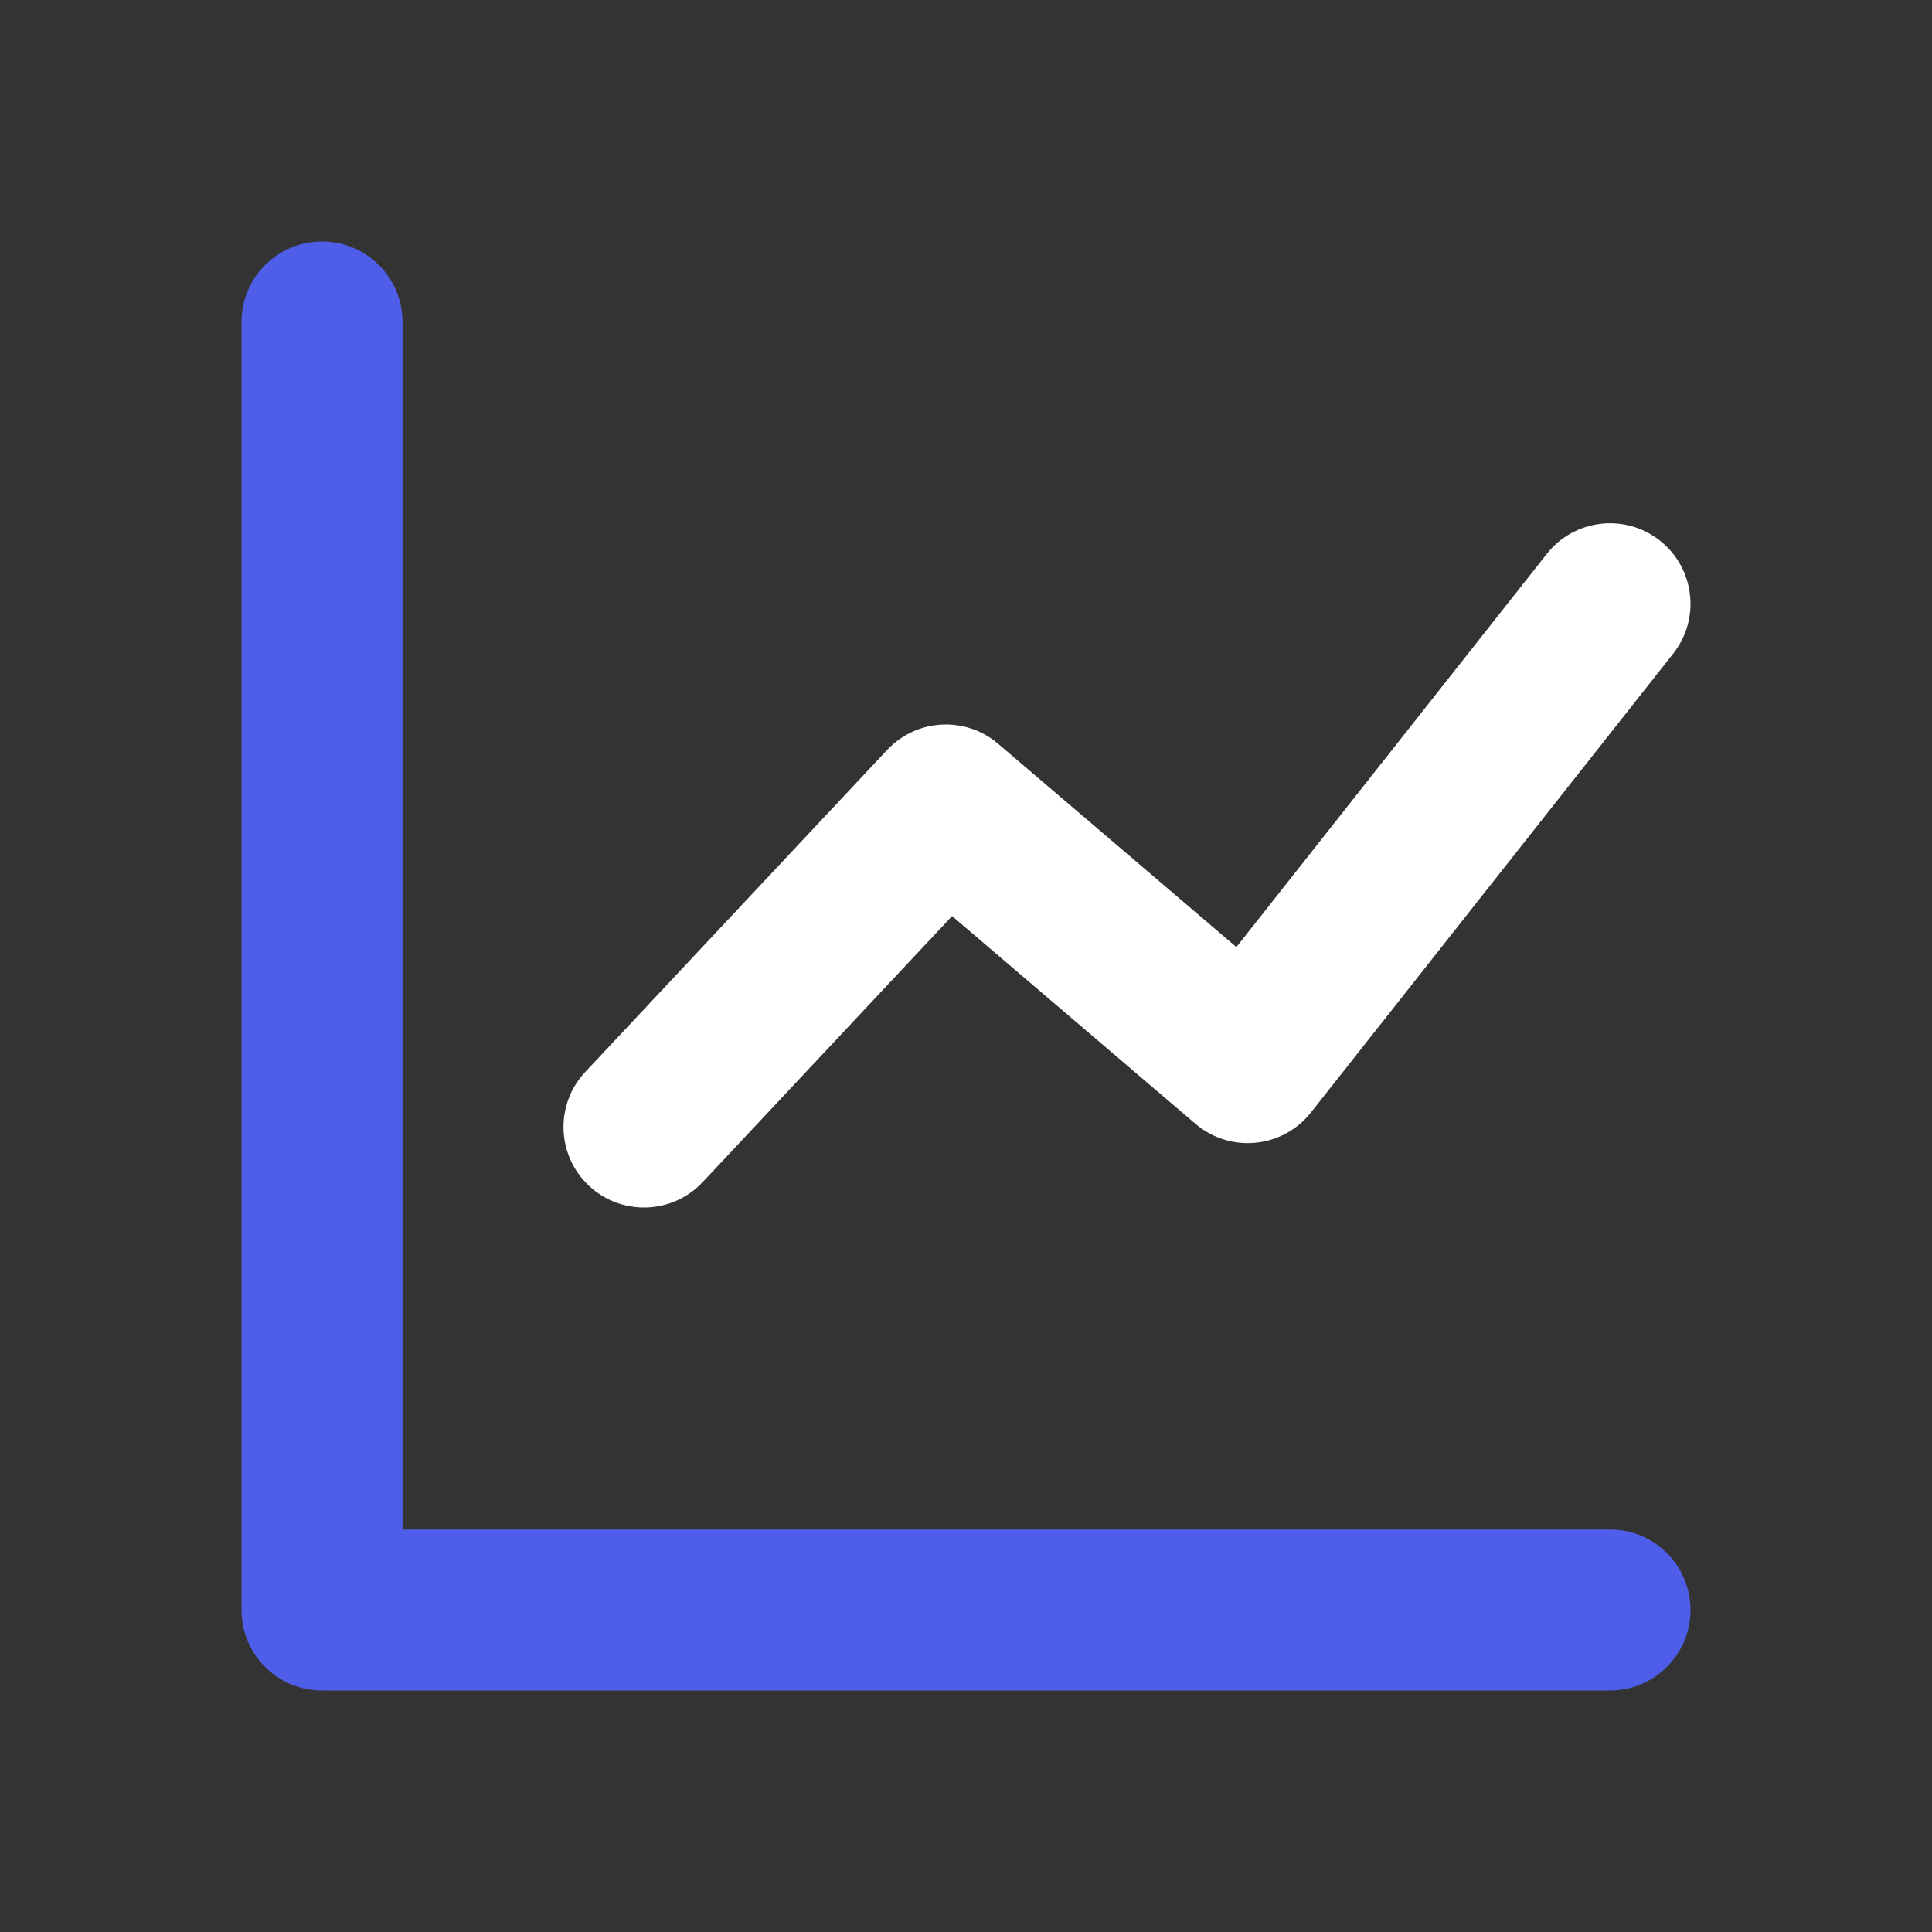
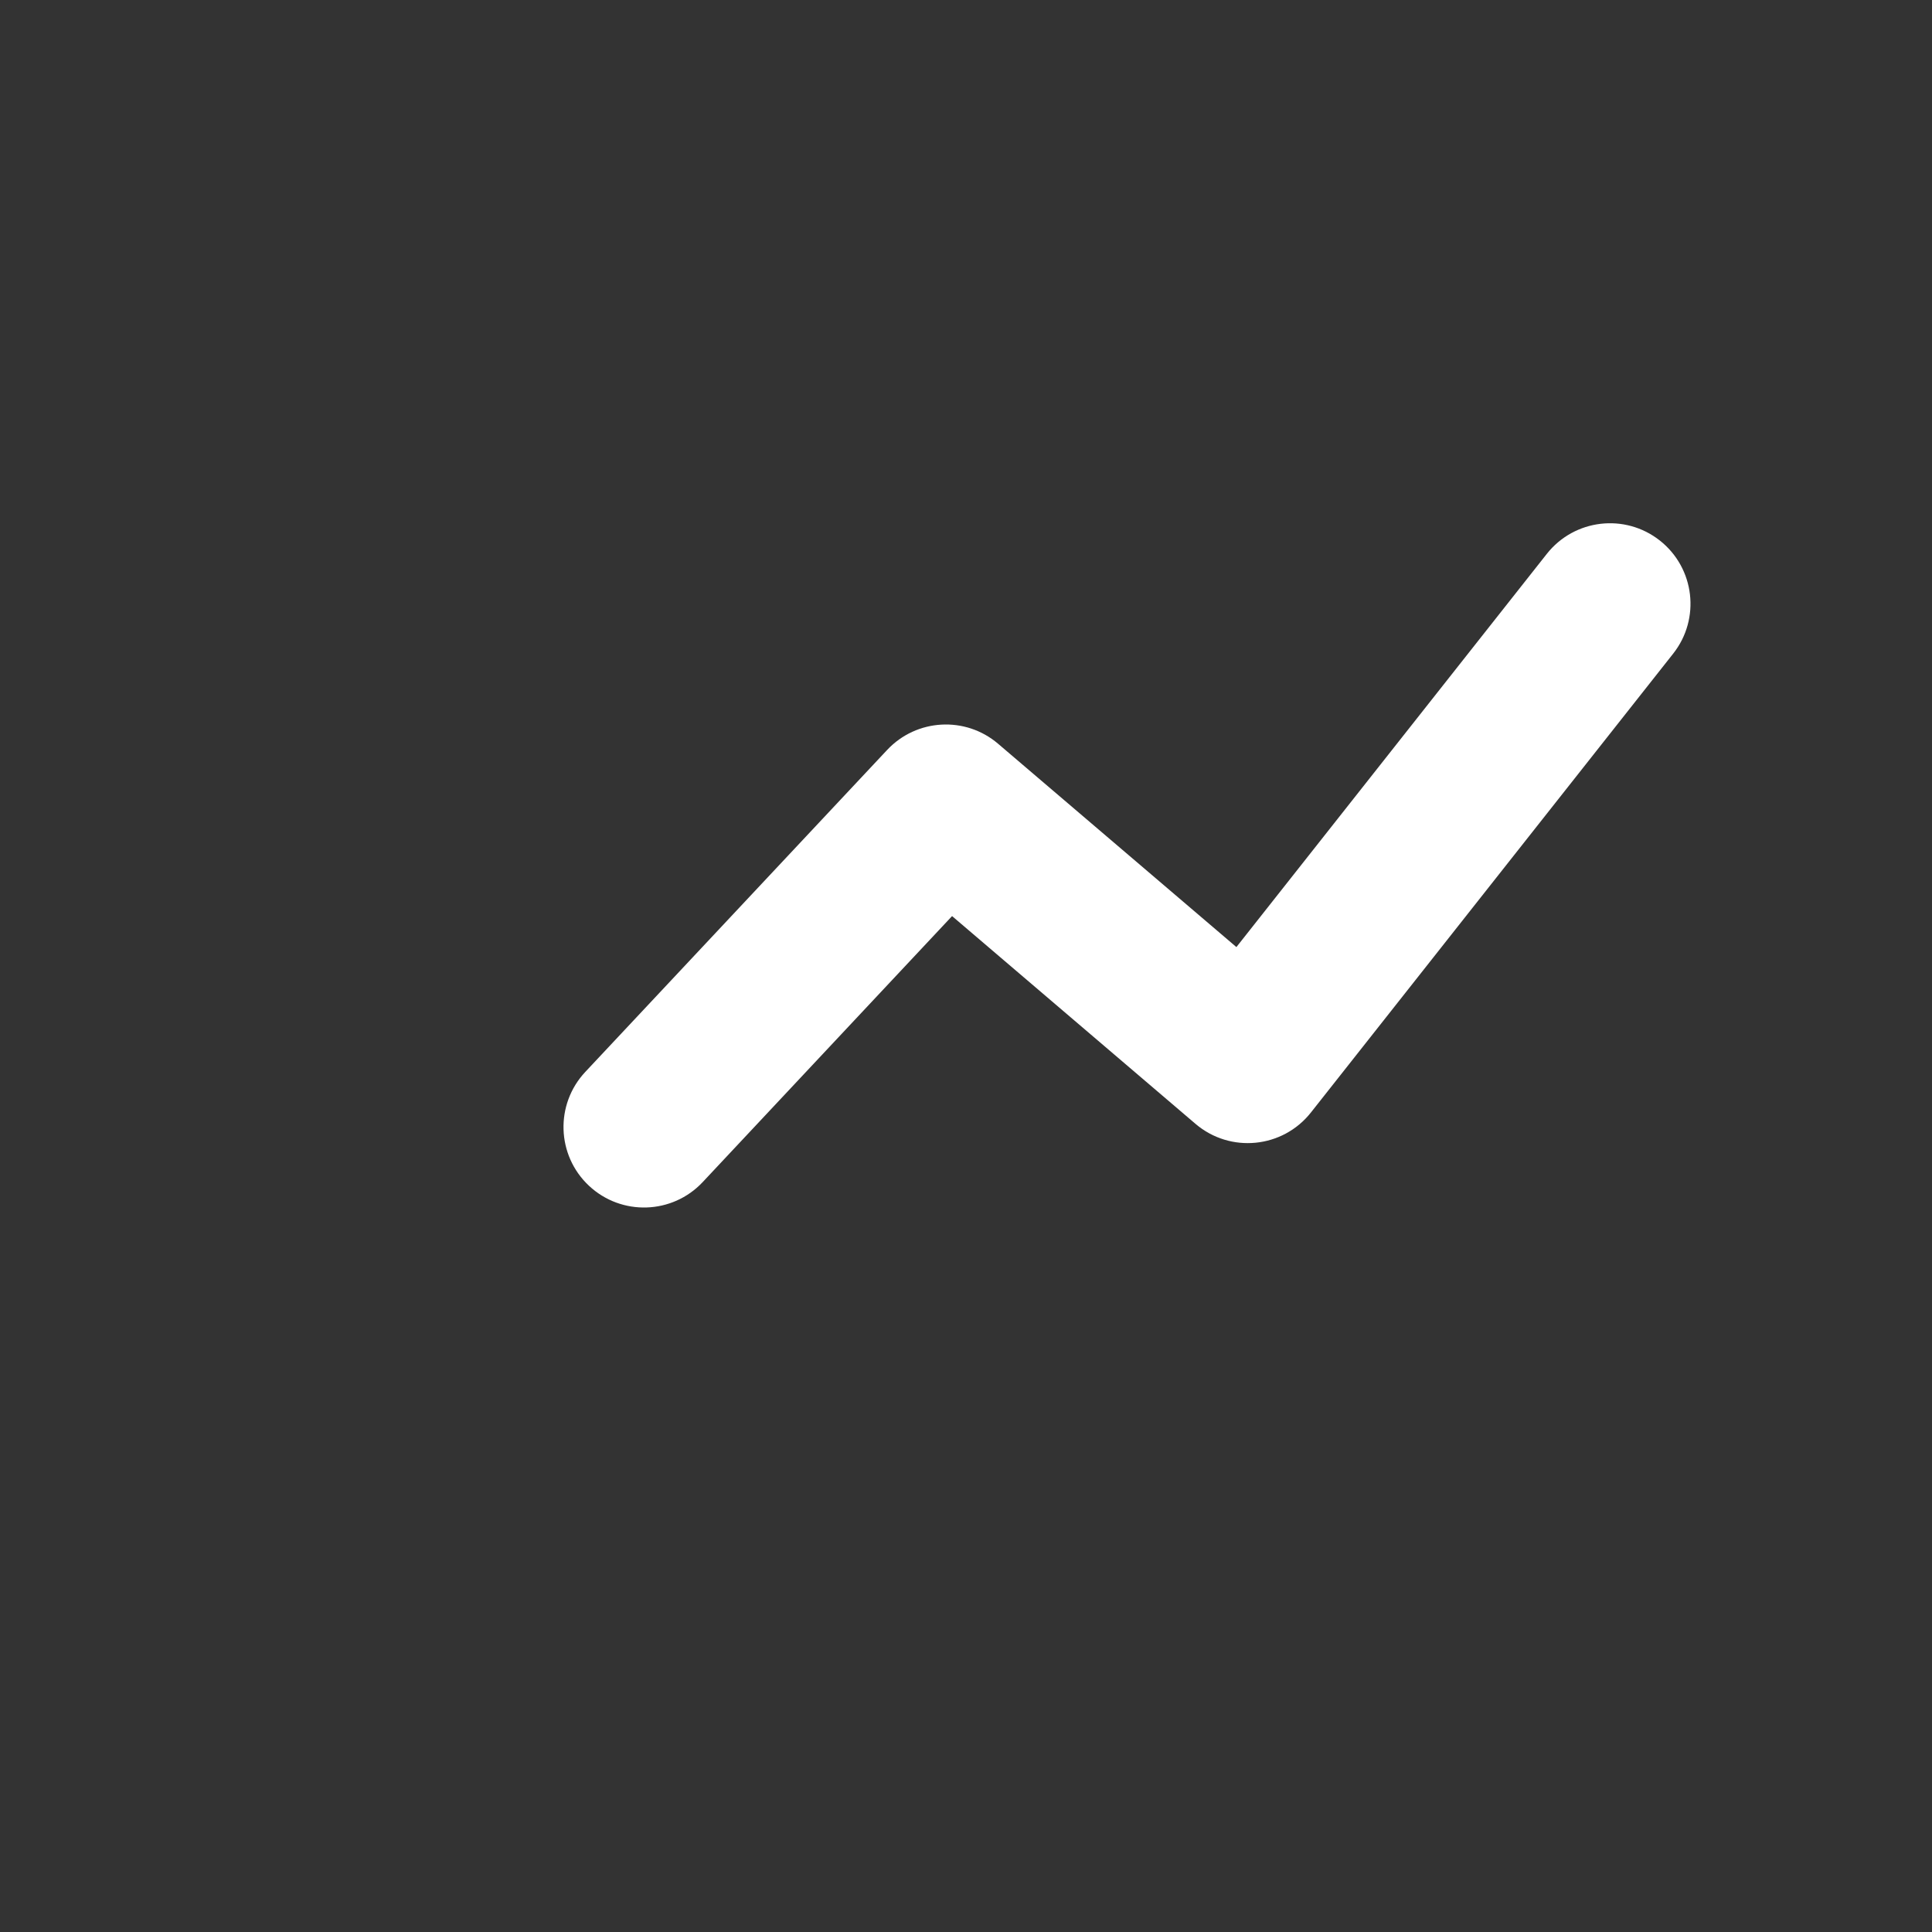
<svg xmlns="http://www.w3.org/2000/svg" width="48" height="48" viewBox="0 0 48 48" fill="none">
  <rect x="0" y="0" width="48" height="48" fill="#333333" stroke="none" />
-   <path fill-rule="evenodd" clip-rule="evenodd" d="M10 38H40C41.105 38 42 38.895 42 40C42 41.105 41.105 42 40 42H8C6.895 42 6 41.105 6 40V8C6 6.895 6.895 6 8 6C9.105 6 10 6.895 10 8V38Z" fill="#4F5EE8" />
  <path fill-rule="evenodd" clip-rule="evenodd" d="M17.459 29.368C16.704 30.174 15.438 30.215 14.632 29.459C13.826 28.704 13.786 27.438 14.541 26.632L22.041 18.632C22.772 17.853 23.986 17.785 24.798 18.479L30.718 23.53L38.43 13.761C39.115 12.894 40.372 12.746 41.239 13.43C42.106 14.115 42.254 15.372 41.57 16.239L32.57 27.639C31.867 28.53 30.565 28.658 29.702 27.922L23.654 22.76L17.459 29.368Z" fill="white" />
</svg>